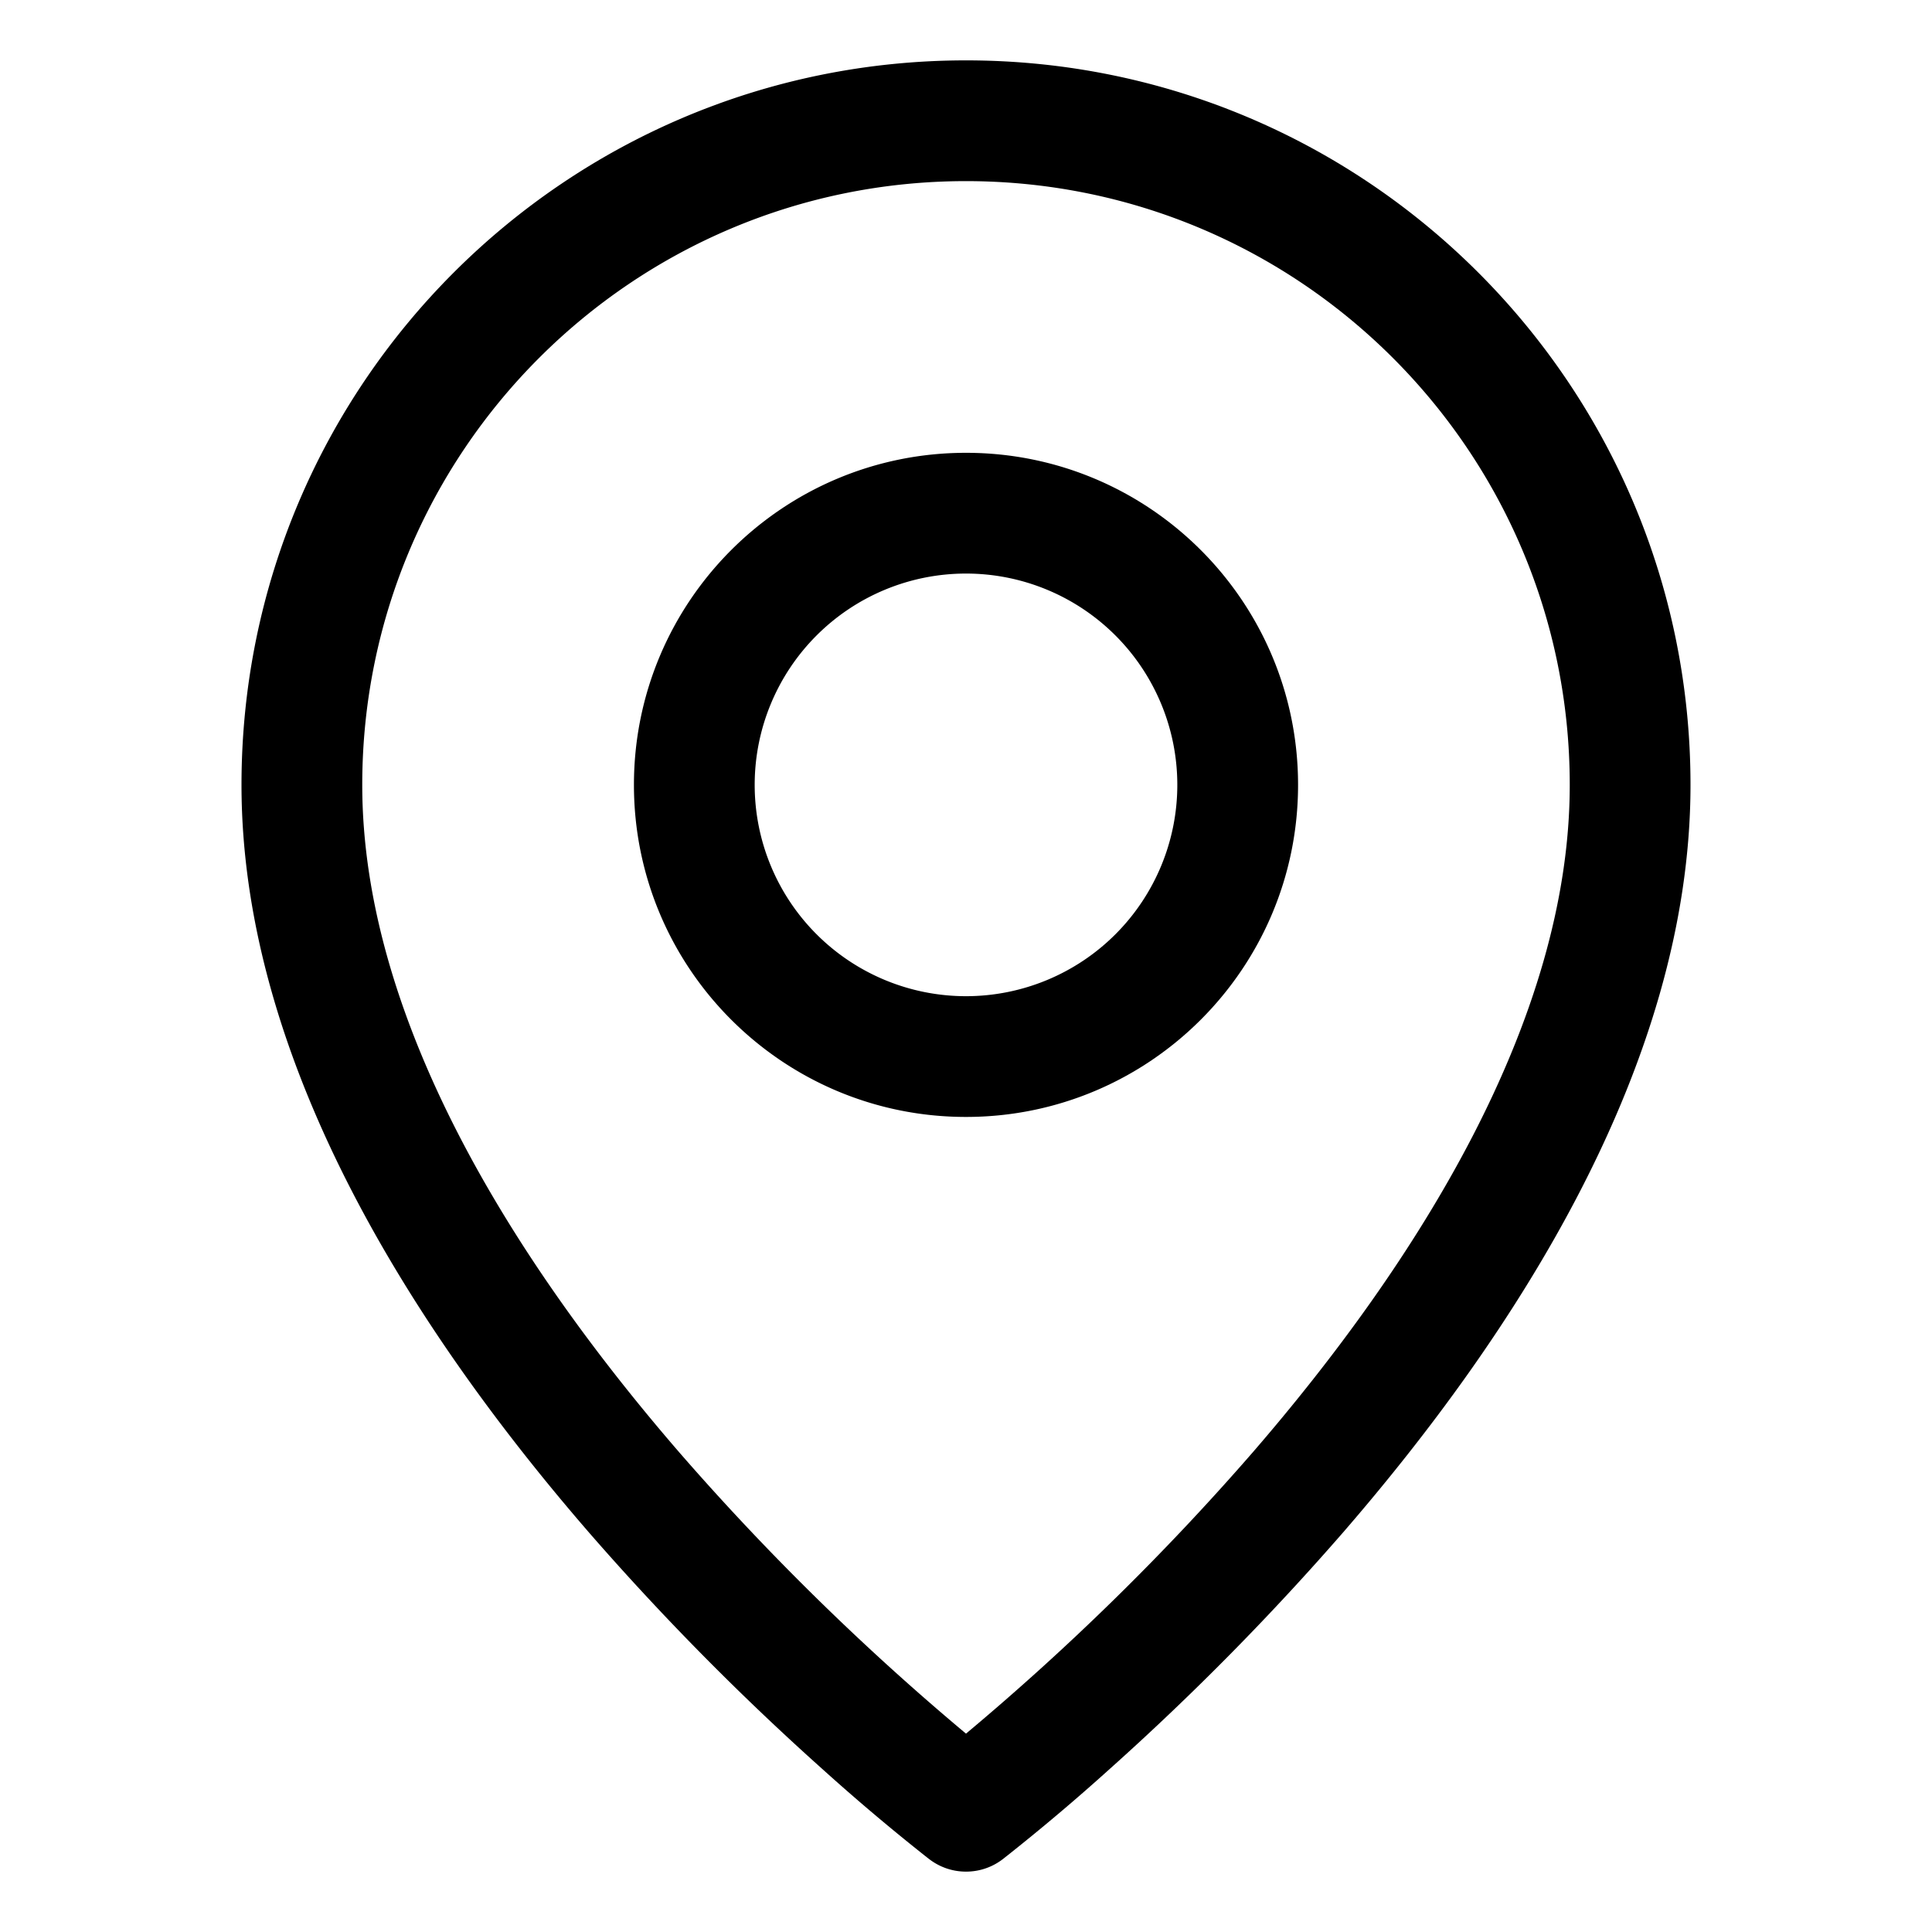
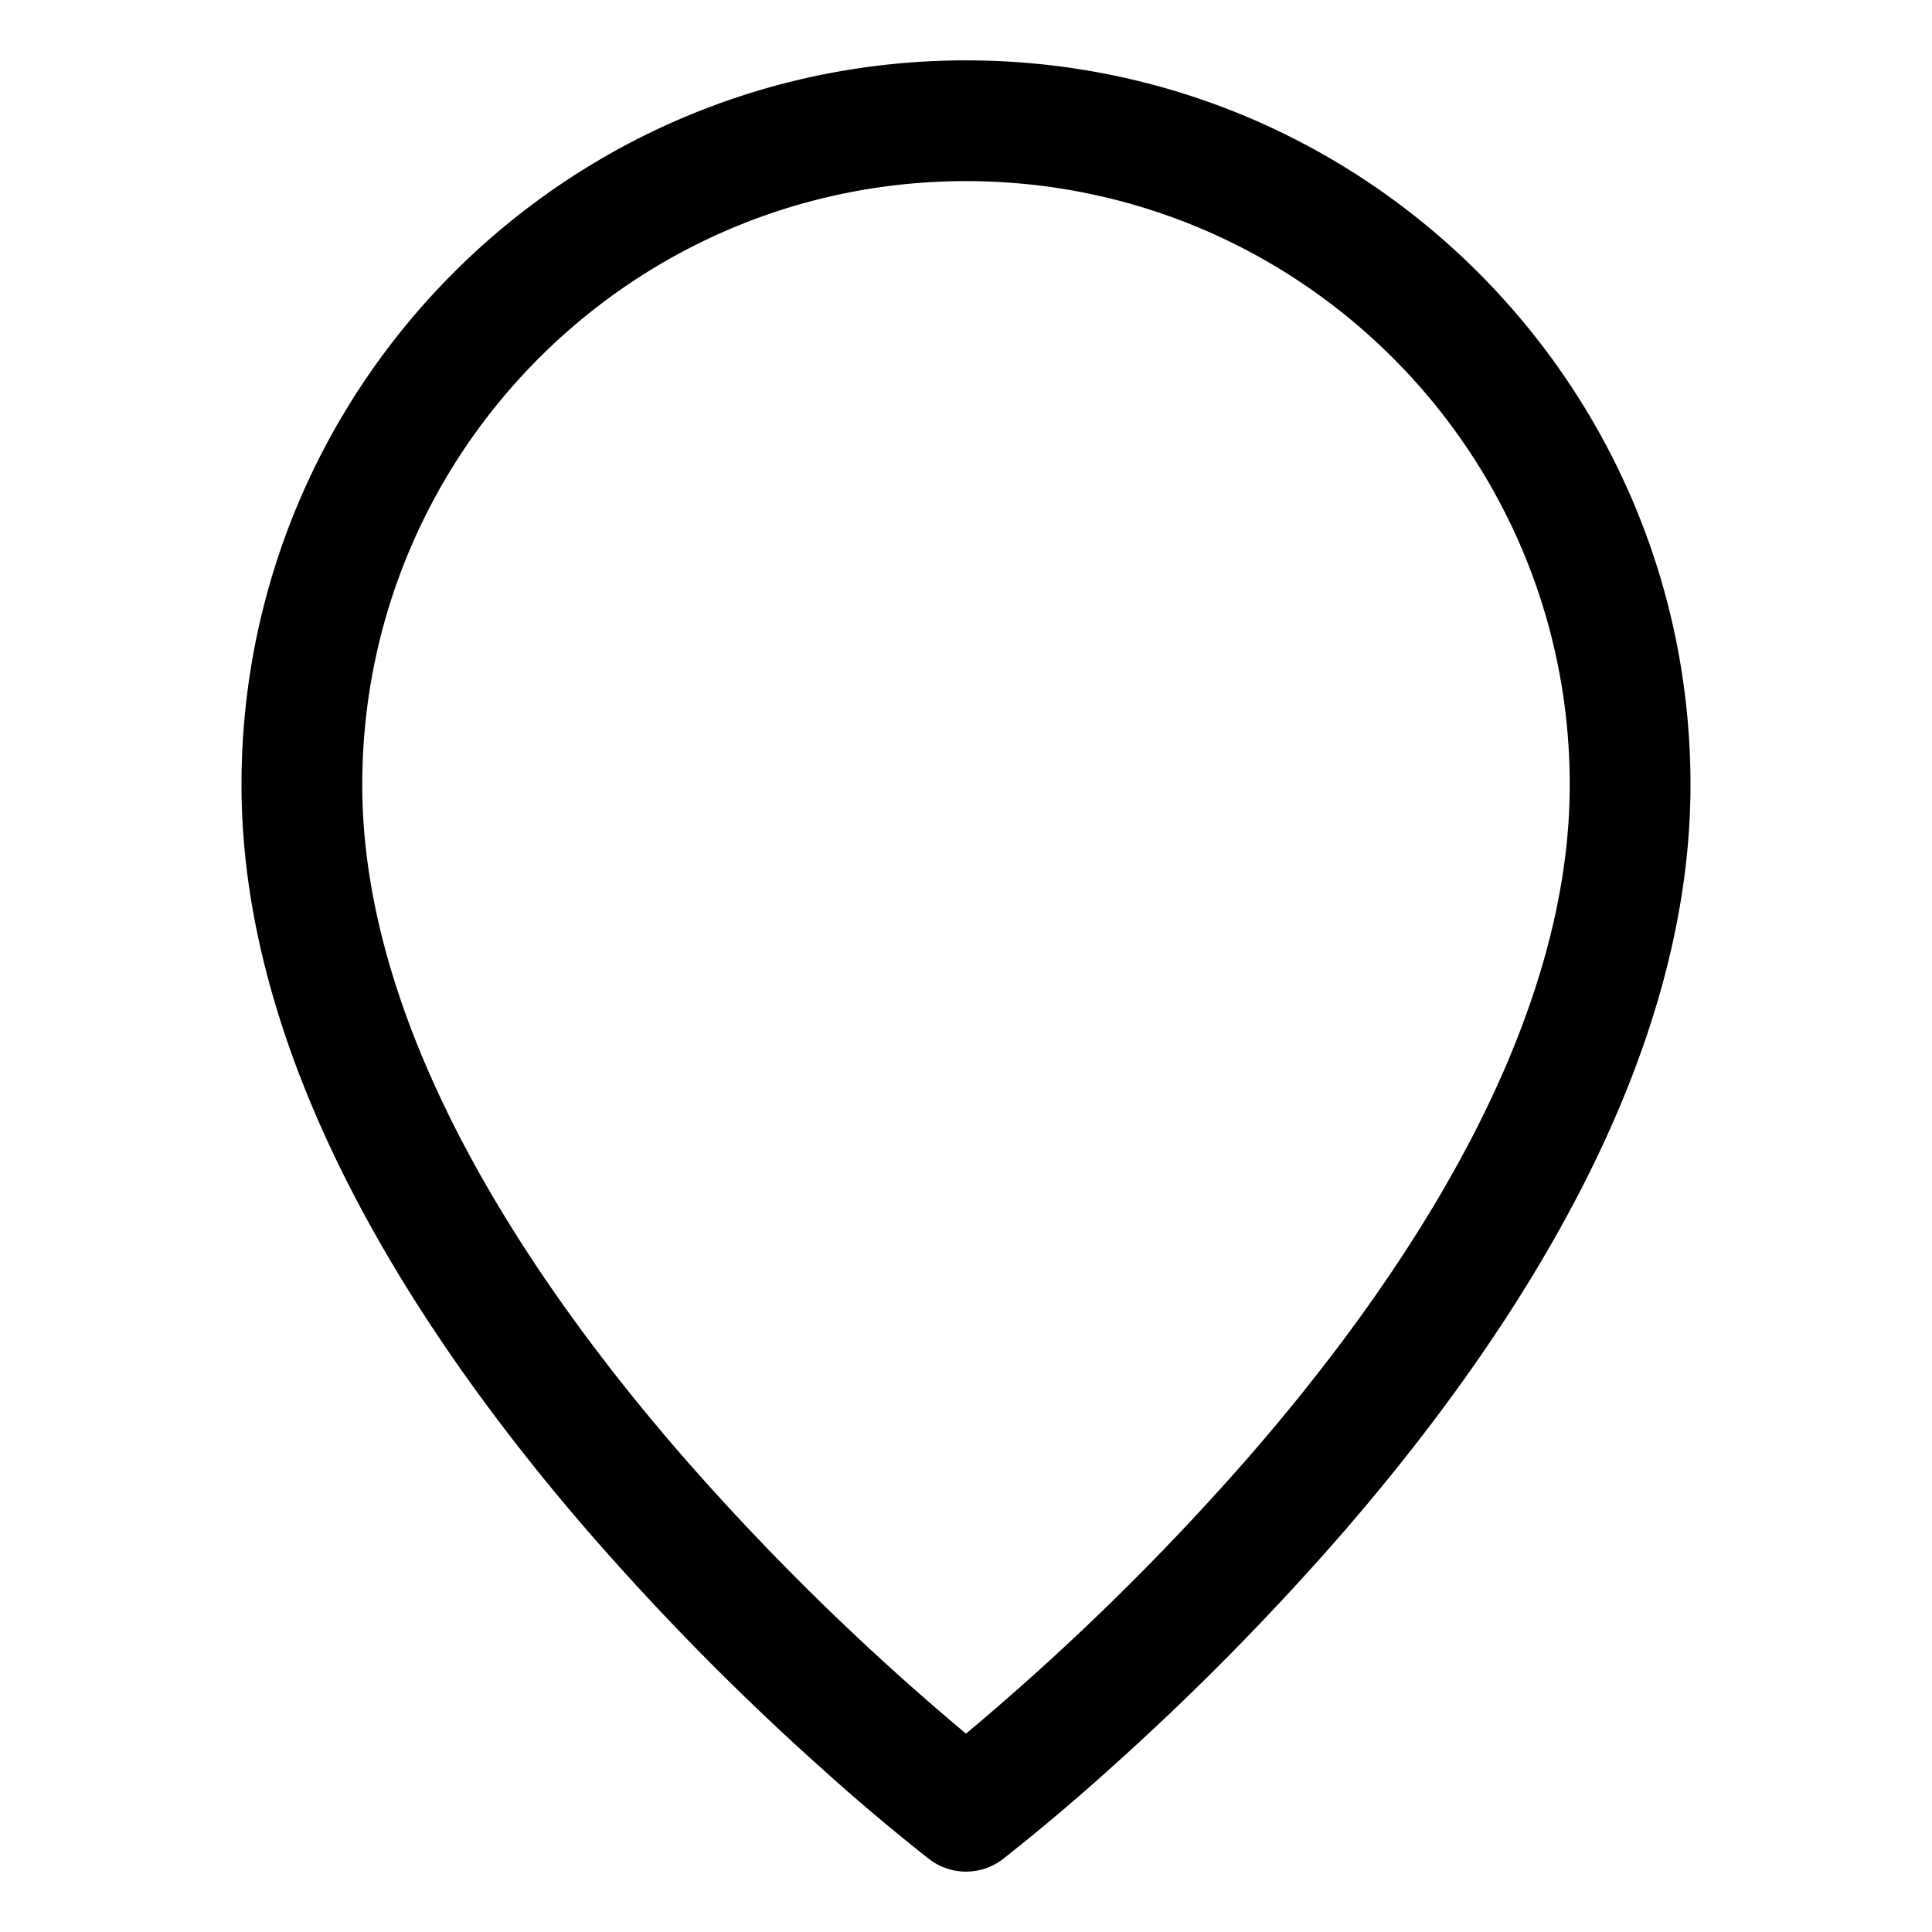
<svg xmlns="http://www.w3.org/2000/svg" width="512" height="512" x="0" y="0" viewBox="0 0 64 64" style="enable-background:new 0 0 512 512" xml:space="preserve">
  <g>
    <g fill="#000" fill-rule="evenodd" clip-rule="evenodd">
-       <path d="M32 15c-6.075 0-11 4.925-11 11s4.925 11 11 11 11-4.925 11-11-4.925-11-11-11zm-7 11a7 7 0 1 1 14 0 7 7 0 0 1-14 0z" fill="#000000" opacity="1" data-original="#000000" />
      <path d="M32 62c-.466 0-.895-.16-1.235-.427l-.003-.002-.054-.042a69.38 69.38 0 0 1-3.48-2.94 88.143 88.143 0 0 1-7.74-7.849C13.933 44.32 8 35.342 8 26 8 12.745 18.745 2 32 2s24 10.745 24 24c0 9.342-5.933 18.32-11.488 24.74a88.143 88.143 0 0 1-7.74 7.849 69.38 69.38 0 0 1-3.48 2.94l-.054.042-.003.003A1.99 1.99 0 0 1 32 62zM12 26c0-11.046 8.954-20 20-20s20 8.954 20 20c0 7.808-5.067 15.83-10.512 22.123A84.166 84.166 0 0 1 32 57.429a84.166 84.166 0 0 1-9.488-9.306C17.067 41.83 12 33.808 12 26z" fill="#000000" opacity="1" data-original="#000000" />
    </g>
  </g>
</svg>